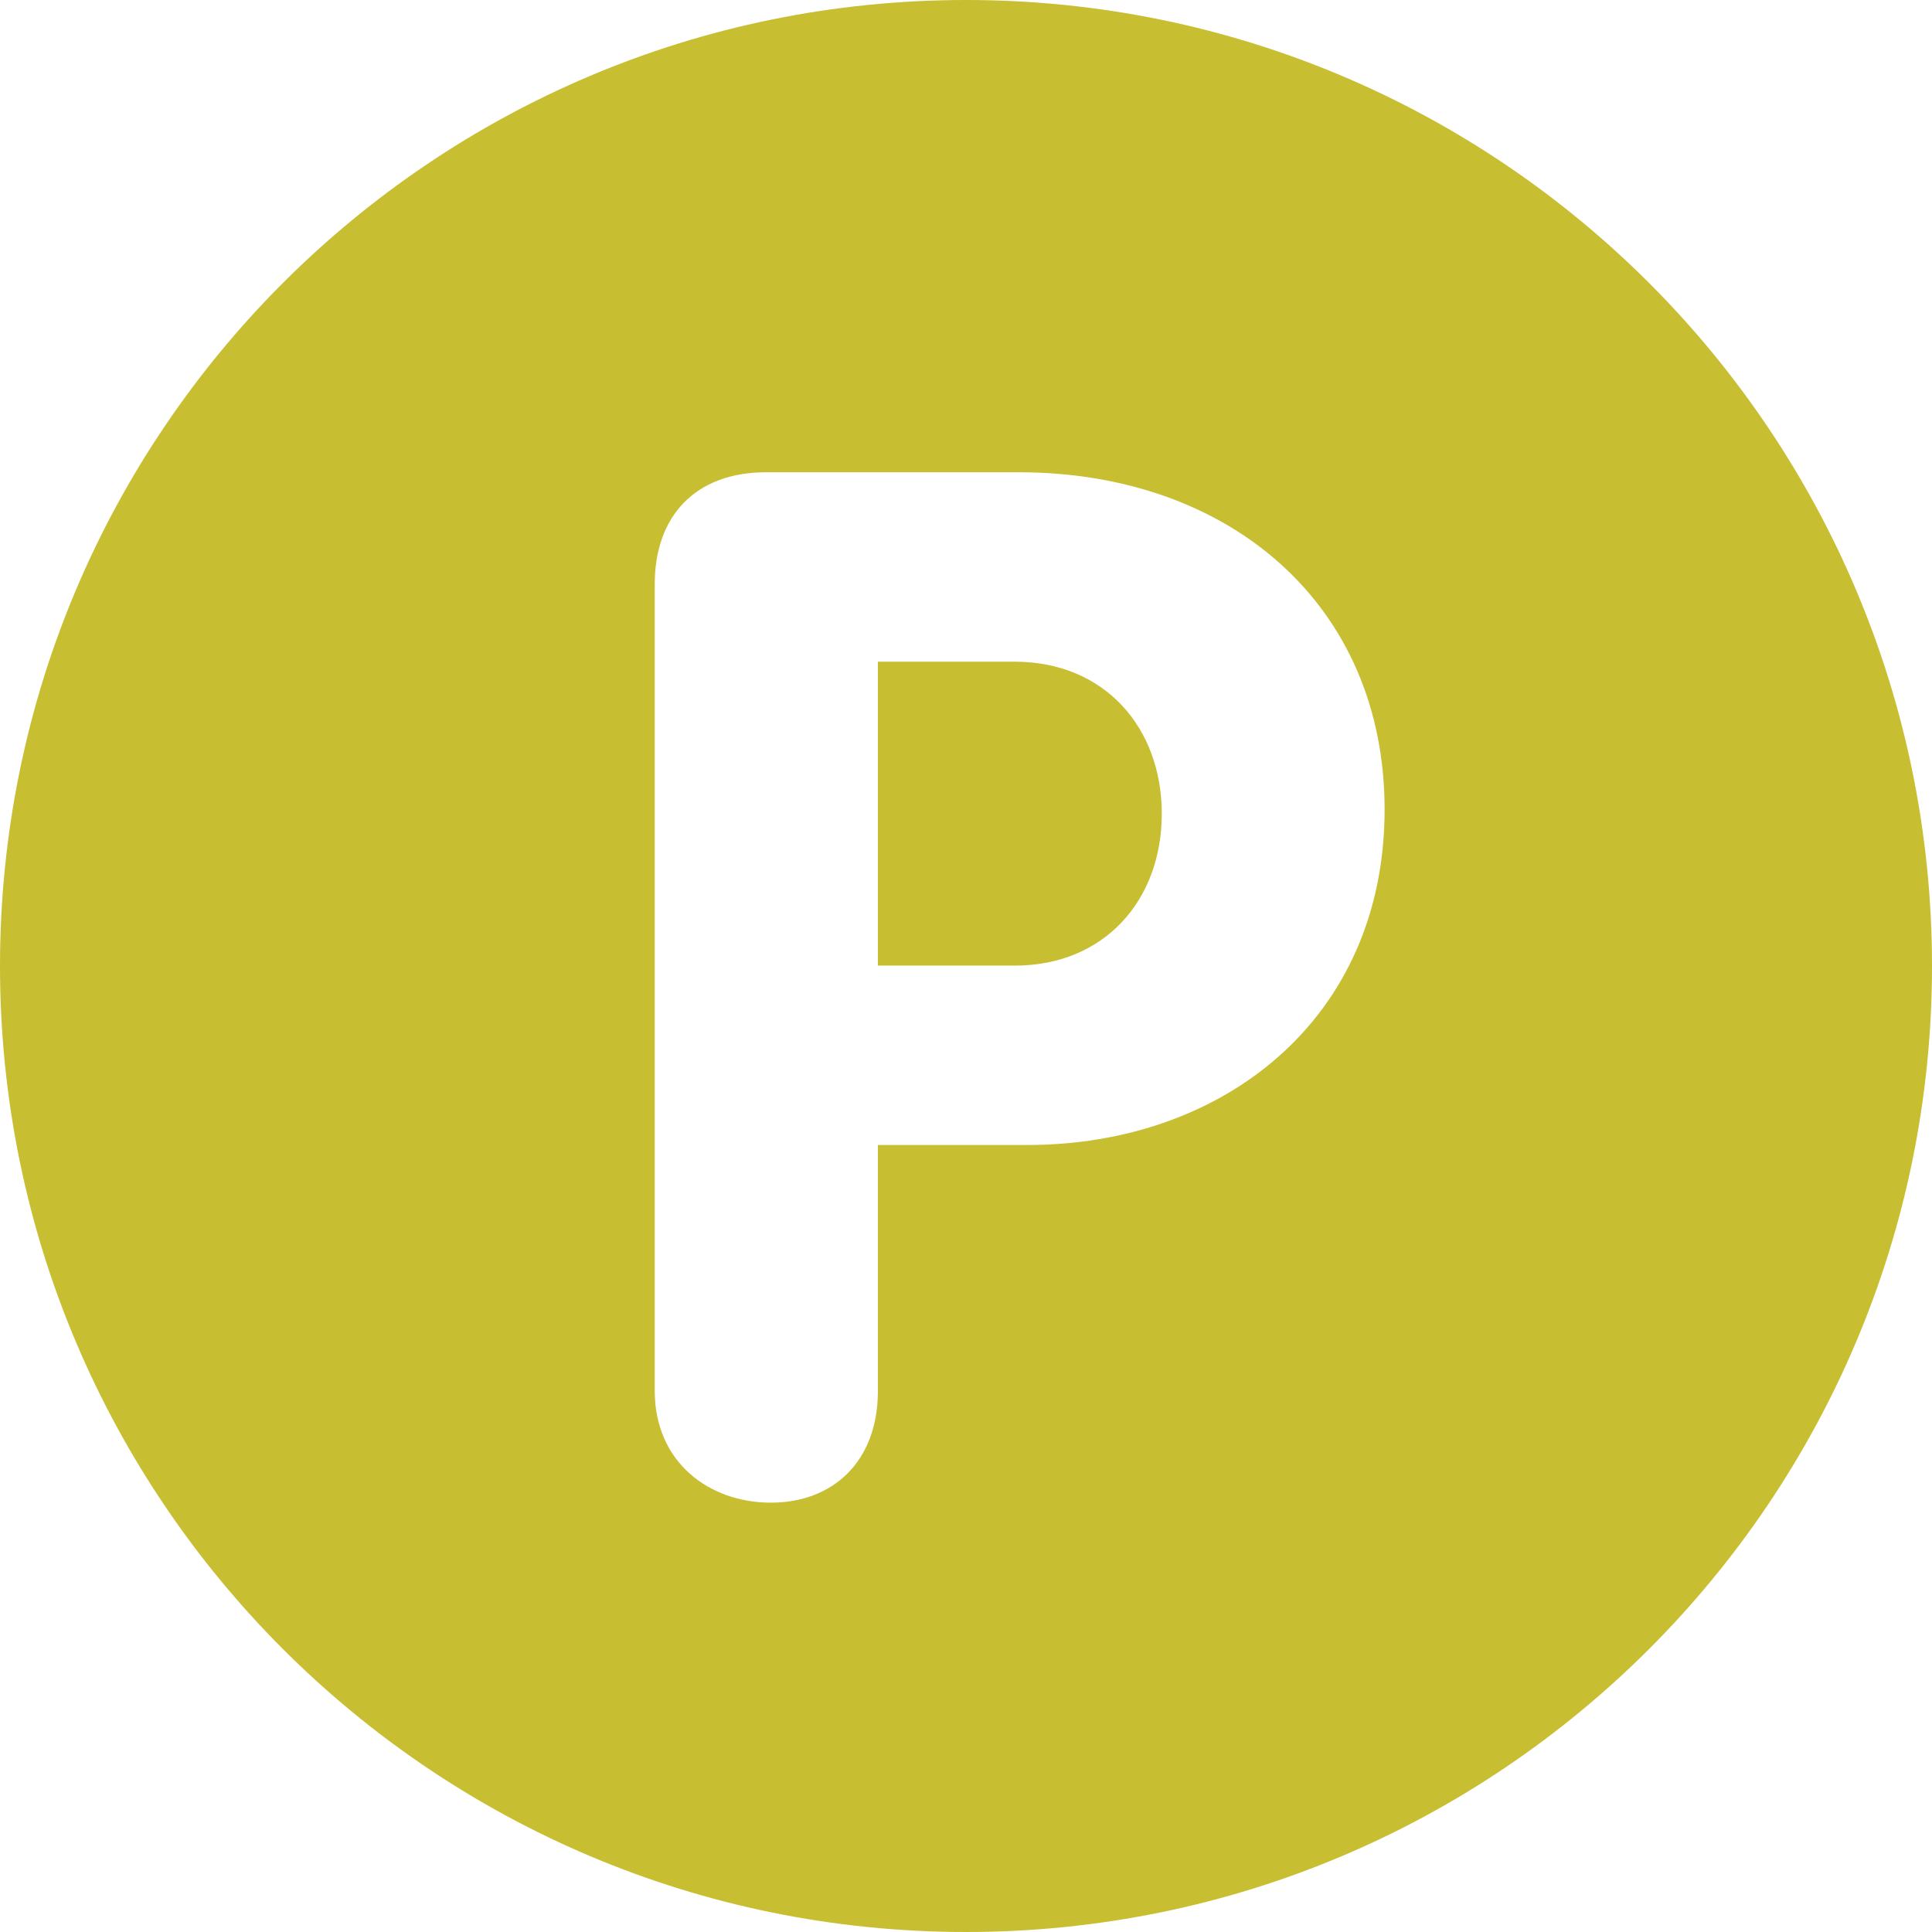
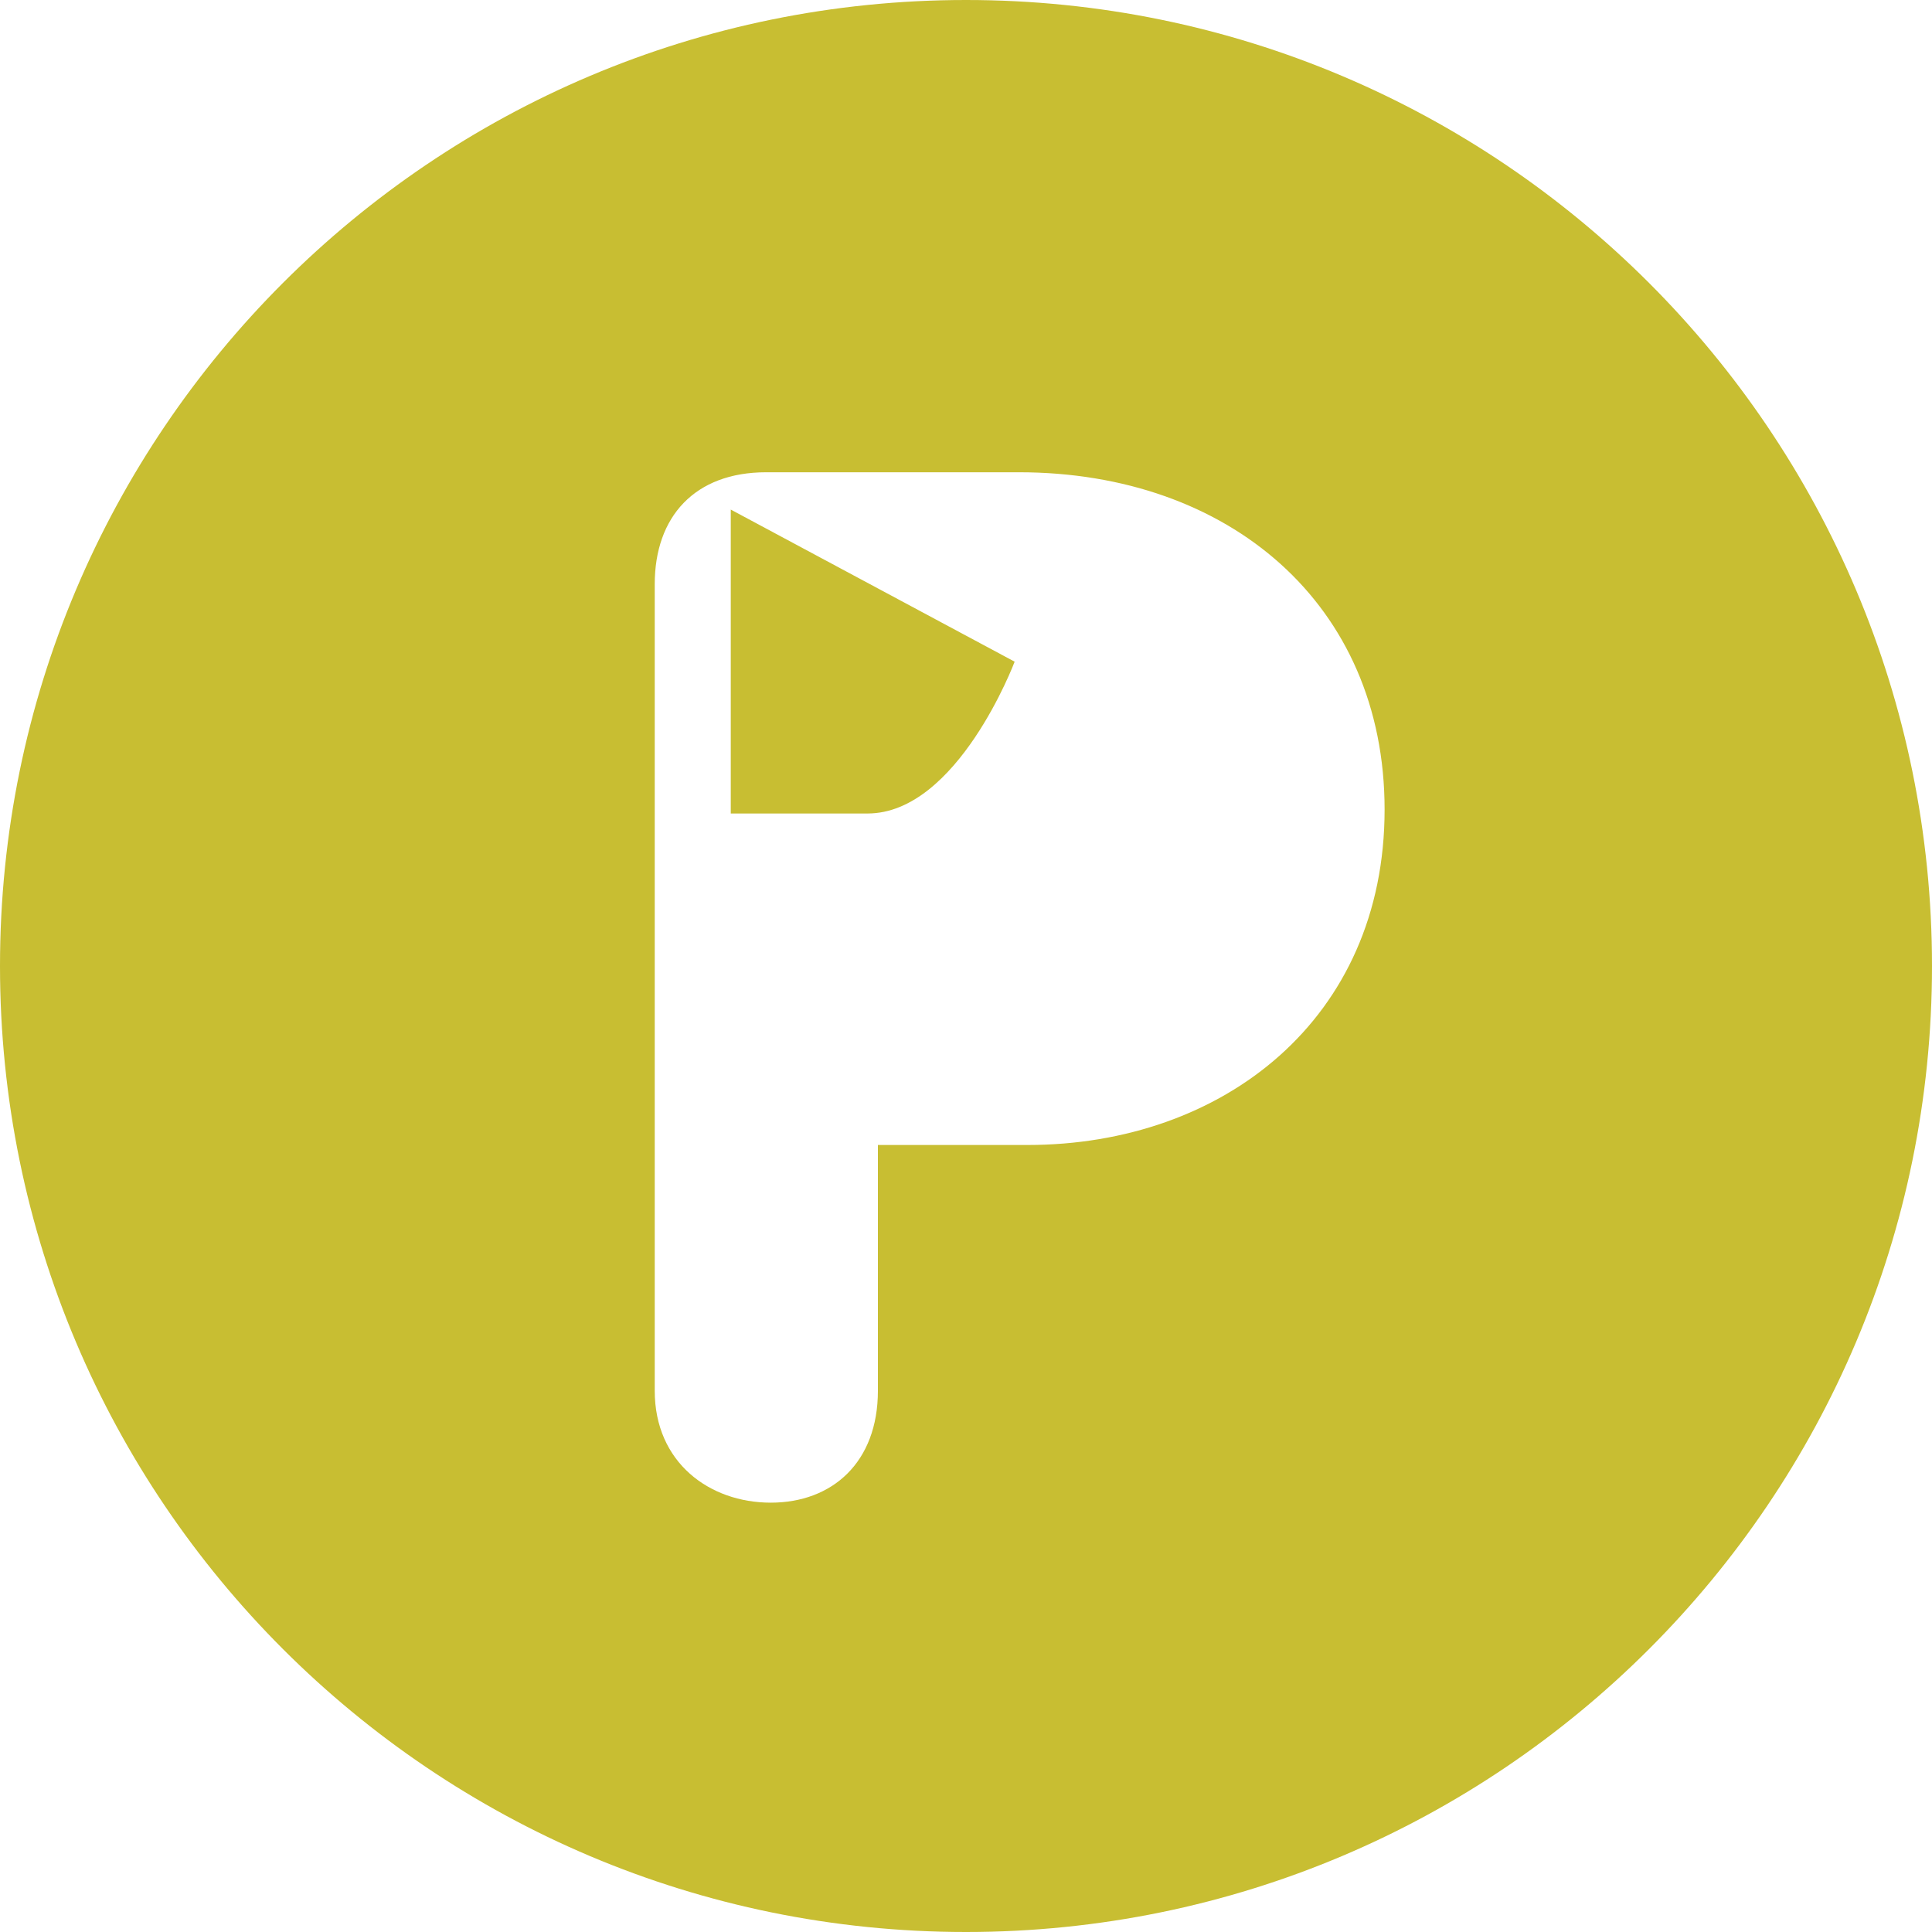
<svg xmlns="http://www.w3.org/2000/svg" data-bbox="0 0 45 45" viewBox="0 0 45 45" height="45" width="45" data-type="color">
  <g>
-     <path fill="#C8BE32" d="M22.5 0C34.926 0 45 10.074 45 22.5S34.926 45 22.5 45 0 34.926 0 22.5 10.074 0 22.5 0m-4.655 11c-1.664 0-2.595 1.036-2.595 2.607v18.786c0 1.67 1.273 2.607 2.703 2.607s2.495-.937 2.495-2.607v-5.724h3.485c4.555 0 8.317-2.935 8.317-7.814 0-4.78-3.627-7.855-8.517-7.855zm5.788 4.412c2.097 0 3.427 1.537 3.427 3.543s-1.33 3.536-3.427 3.536h-3.185v-7.079z" data-color="1" />
+     <path fill="#C8BE32" d="M22.5 0C34.926 0 45 10.074 45 22.5S34.926 45 22.5 45 0 34.926 0 22.5 10.074 0 22.5 0m-4.655 11c-1.664 0-2.595 1.036-2.595 2.607v18.786c0 1.67 1.273 2.607 2.703 2.607s2.495-.937 2.495-2.607v-5.724h3.485c4.555 0 8.317-2.935 8.317-7.814 0-4.78-3.627-7.855-8.517-7.855zm5.788 4.412s-1.33 3.536-3.427 3.536h-3.185v-7.079z" data-color="1" />
  </g>
</svg>